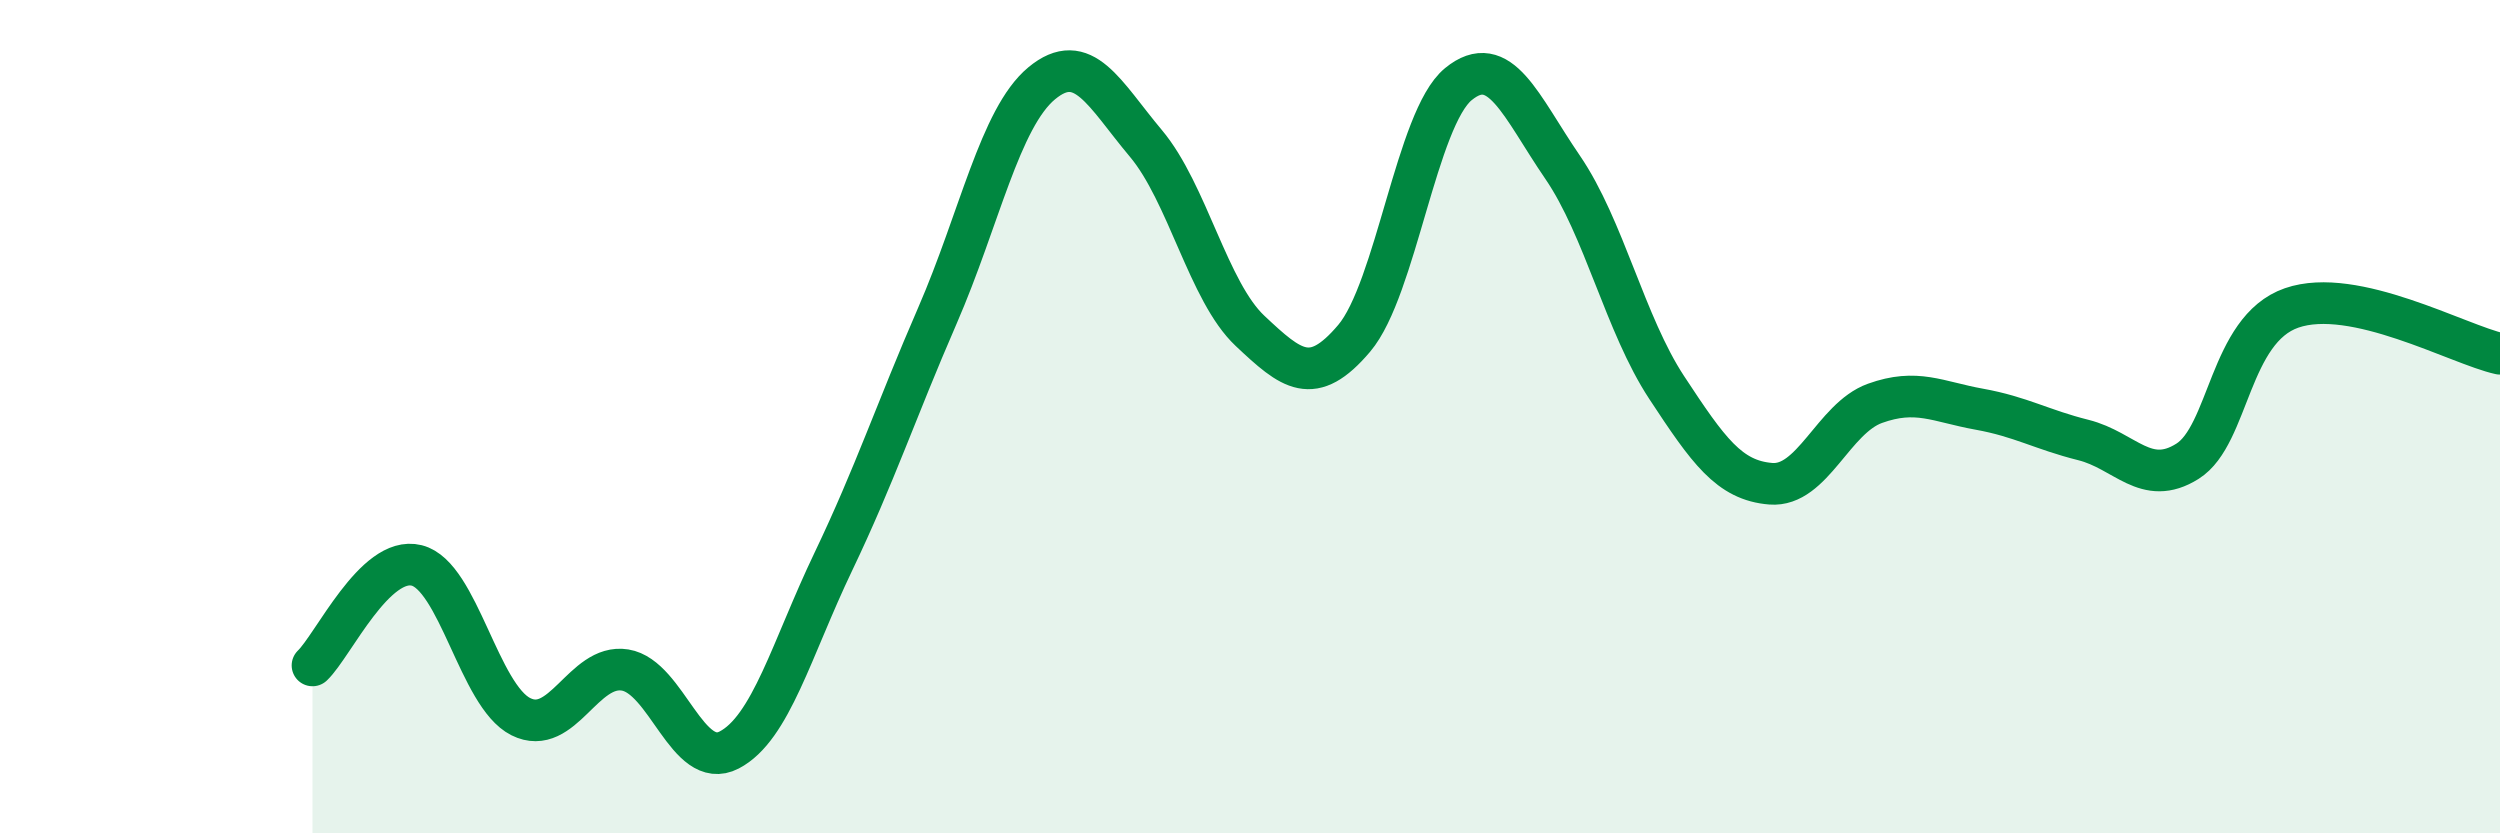
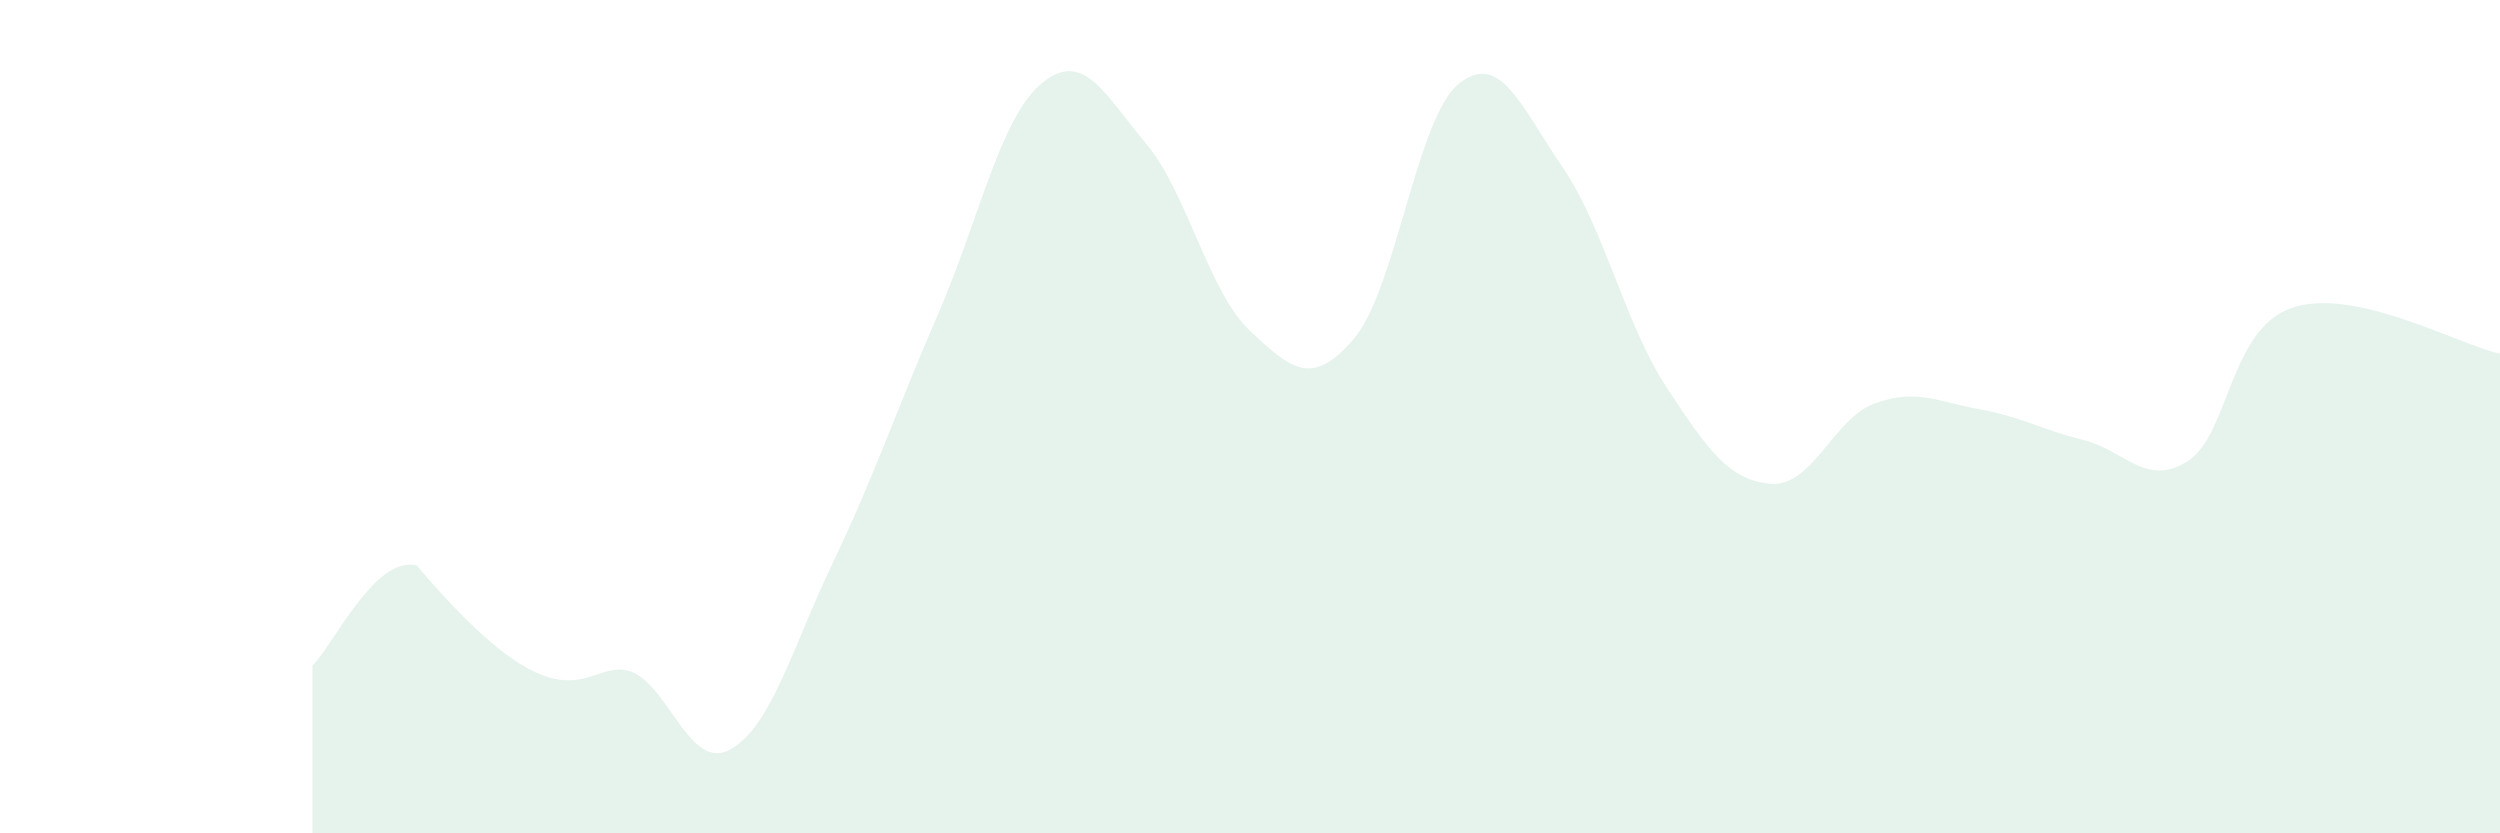
<svg xmlns="http://www.w3.org/2000/svg" width="60" height="20" viewBox="0 0 60 20">
-   <path d="M 7.5,15.97 C 8,15.49 9,13.32 10,13.57 C 11,13.82 11.5,16.7 12.5,17.2 C 13.5,17.7 14,15.92 15,16.08 C 16,16.24 16.5,18.52 17.5,18 C 18.5,17.48 19,15.57 20,13.48 C 21,11.39 21.5,9.87 22.5,7.57 C 23.5,5.27 24,2.83 25,2 C 26,1.17 26.5,2.25 27.5,3.44 C 28.5,4.63 29,7 30,7.94 C 31,8.88 31.5,9.3 32.5,8.12 C 33.5,6.94 34,2.84 35,2.02 C 36,1.2 36.5,2.55 37.5,4.01 C 38.5,5.47 39,7.78 40,9.3 C 41,10.82 41.5,11.53 42.5,11.61 C 43.5,11.69 44,10.04 45,9.68 C 46,9.32 46.5,9.64 47.5,9.82 C 48.5,10 49,10.31 50,10.56 C 51,10.81 51.5,11.7 52.5,11.07 C 53.5,10.44 53.5,7.91 55,7.39 C 56.5,6.87 59,8.27 60,8.49L60 20L7.5 20Z" fill="#008740" opacity="0.1" stroke-linecap="round" stroke-linejoin="round" />
-   <path d="M 7.5,15.97 C 8,15.49 9,13.32 10,13.57 C 11,13.82 11.5,16.7 12.5,17.2 C 13.5,17.7 14,15.92 15,16.08 C 16,16.24 16.5,18.52 17.5,18 C 18.5,17.48 19,15.57 20,13.48 C 21,11.39 21.5,9.87 22.5,7.57 C 23.5,5.27 24,2.83 25,2 C 26,1.17 26.5,2.25 27.5,3.44 C 28.5,4.63 29,7 30,7.94 C 31,8.88 31.5,9.3 32.5,8.12 C 33.5,6.94 34,2.84 35,2.02 C 36,1.2 36.5,2.55 37.5,4.01 C 38.5,5.47 39,7.78 40,9.3 C 41,10.82 41.5,11.53 42.5,11.61 C 43.5,11.69 44,10.04 45,9.68 C 46,9.32 46.5,9.64 47.5,9.82 C 48.5,10 49,10.31 50,10.56 C 51,10.81 51.5,11.7 52.5,11.07 C 53.5,10.44 53.5,7.91 55,7.39 C 56.5,6.87 59,8.27 60,8.49" stroke="#008740" stroke-width="1" fill="none" stroke-linecap="round" stroke-linejoin="round" />
+   <path d="M 7.5,15.97 C 8,15.49 9,13.32 10,13.57 C 13.5,17.7 14,15.92 15,16.08 C 16,16.24 16.5,18.52 17.5,18 C 18.5,17.48 19,15.57 20,13.48 C 21,11.39 21.5,9.87 22.5,7.57 C 23.5,5.27 24,2.83 25,2 C 26,1.17 26.5,2.25 27.5,3.44 C 28.5,4.63 29,7 30,7.94 C 31,8.88 31.5,9.3 32.5,8.12 C 33.5,6.94 34,2.84 35,2.02 C 36,1.2 36.5,2.55 37.5,4.01 C 38.5,5.47 39,7.78 40,9.3 C 41,10.82 41.5,11.53 42.5,11.61 C 43.5,11.69 44,10.04 45,9.68 C 46,9.32 46.5,9.64 47.5,9.82 C 48.5,10 49,10.31 50,10.56 C 51,10.81 51.5,11.7 52.5,11.07 C 53.5,10.44 53.5,7.91 55,7.39 C 56.5,6.87 59,8.27 60,8.49L60 20L7.5 20Z" fill="#008740" opacity="0.1" stroke-linecap="round" stroke-linejoin="round" />
</svg>